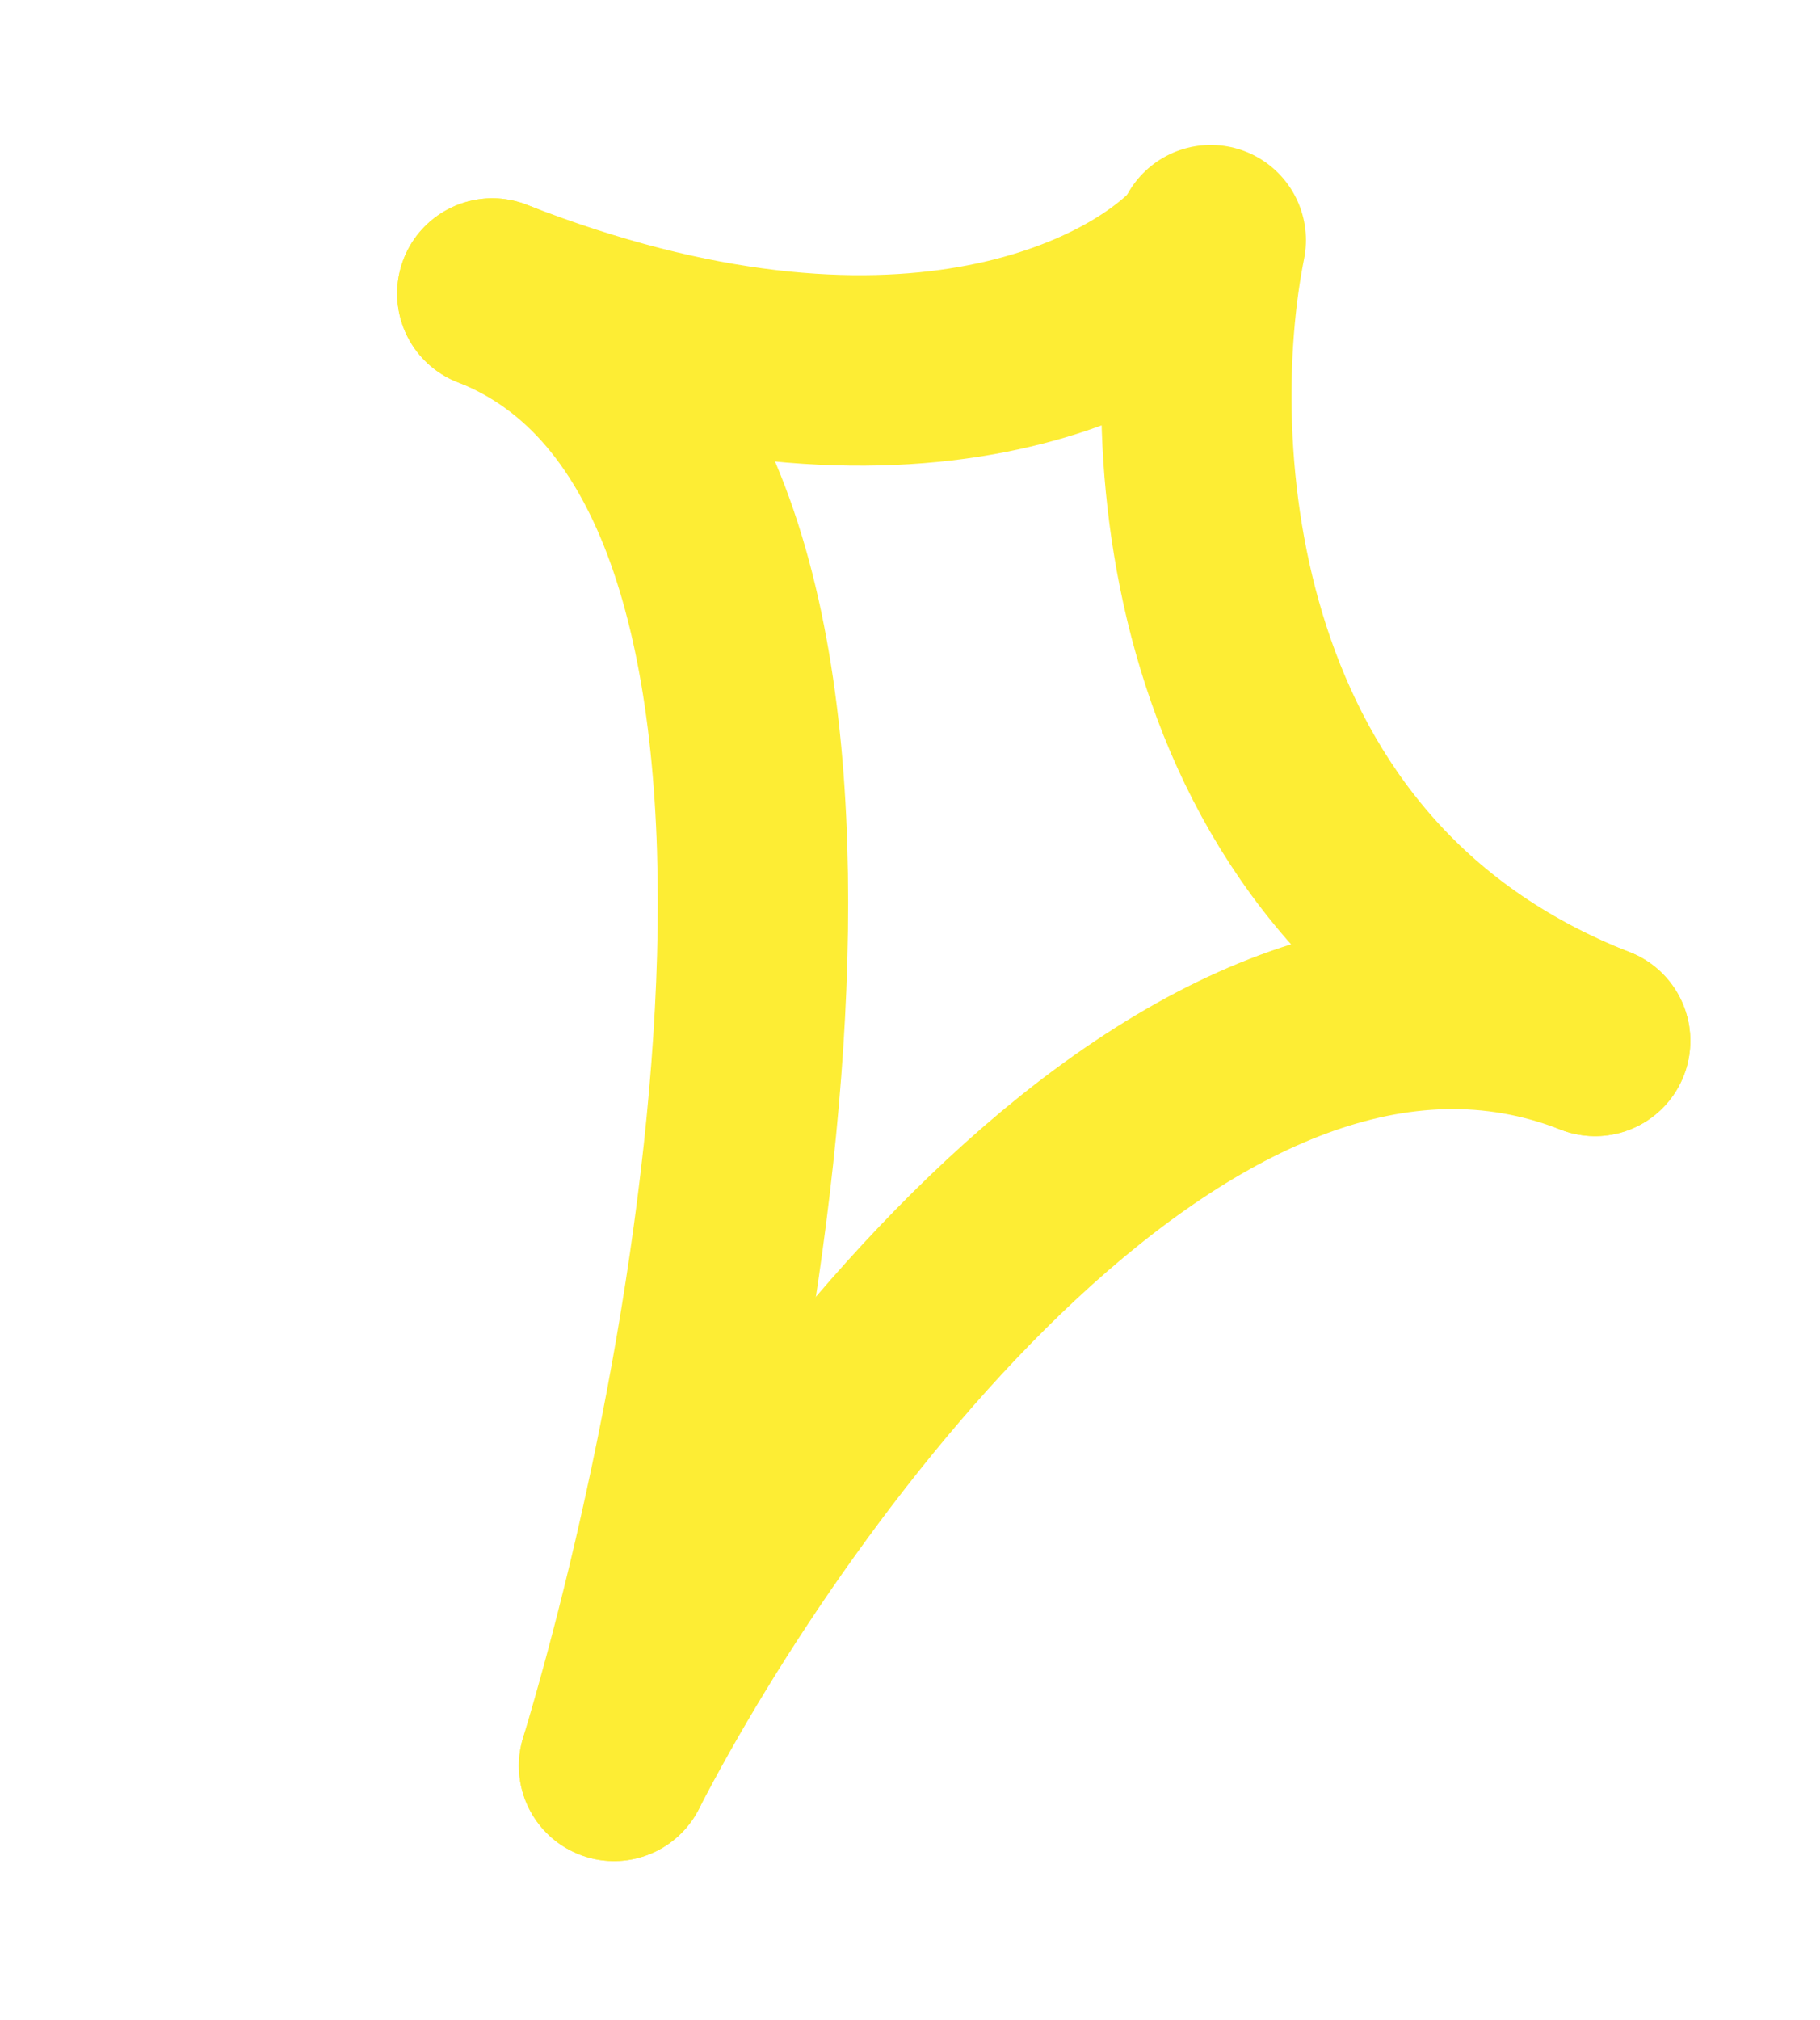
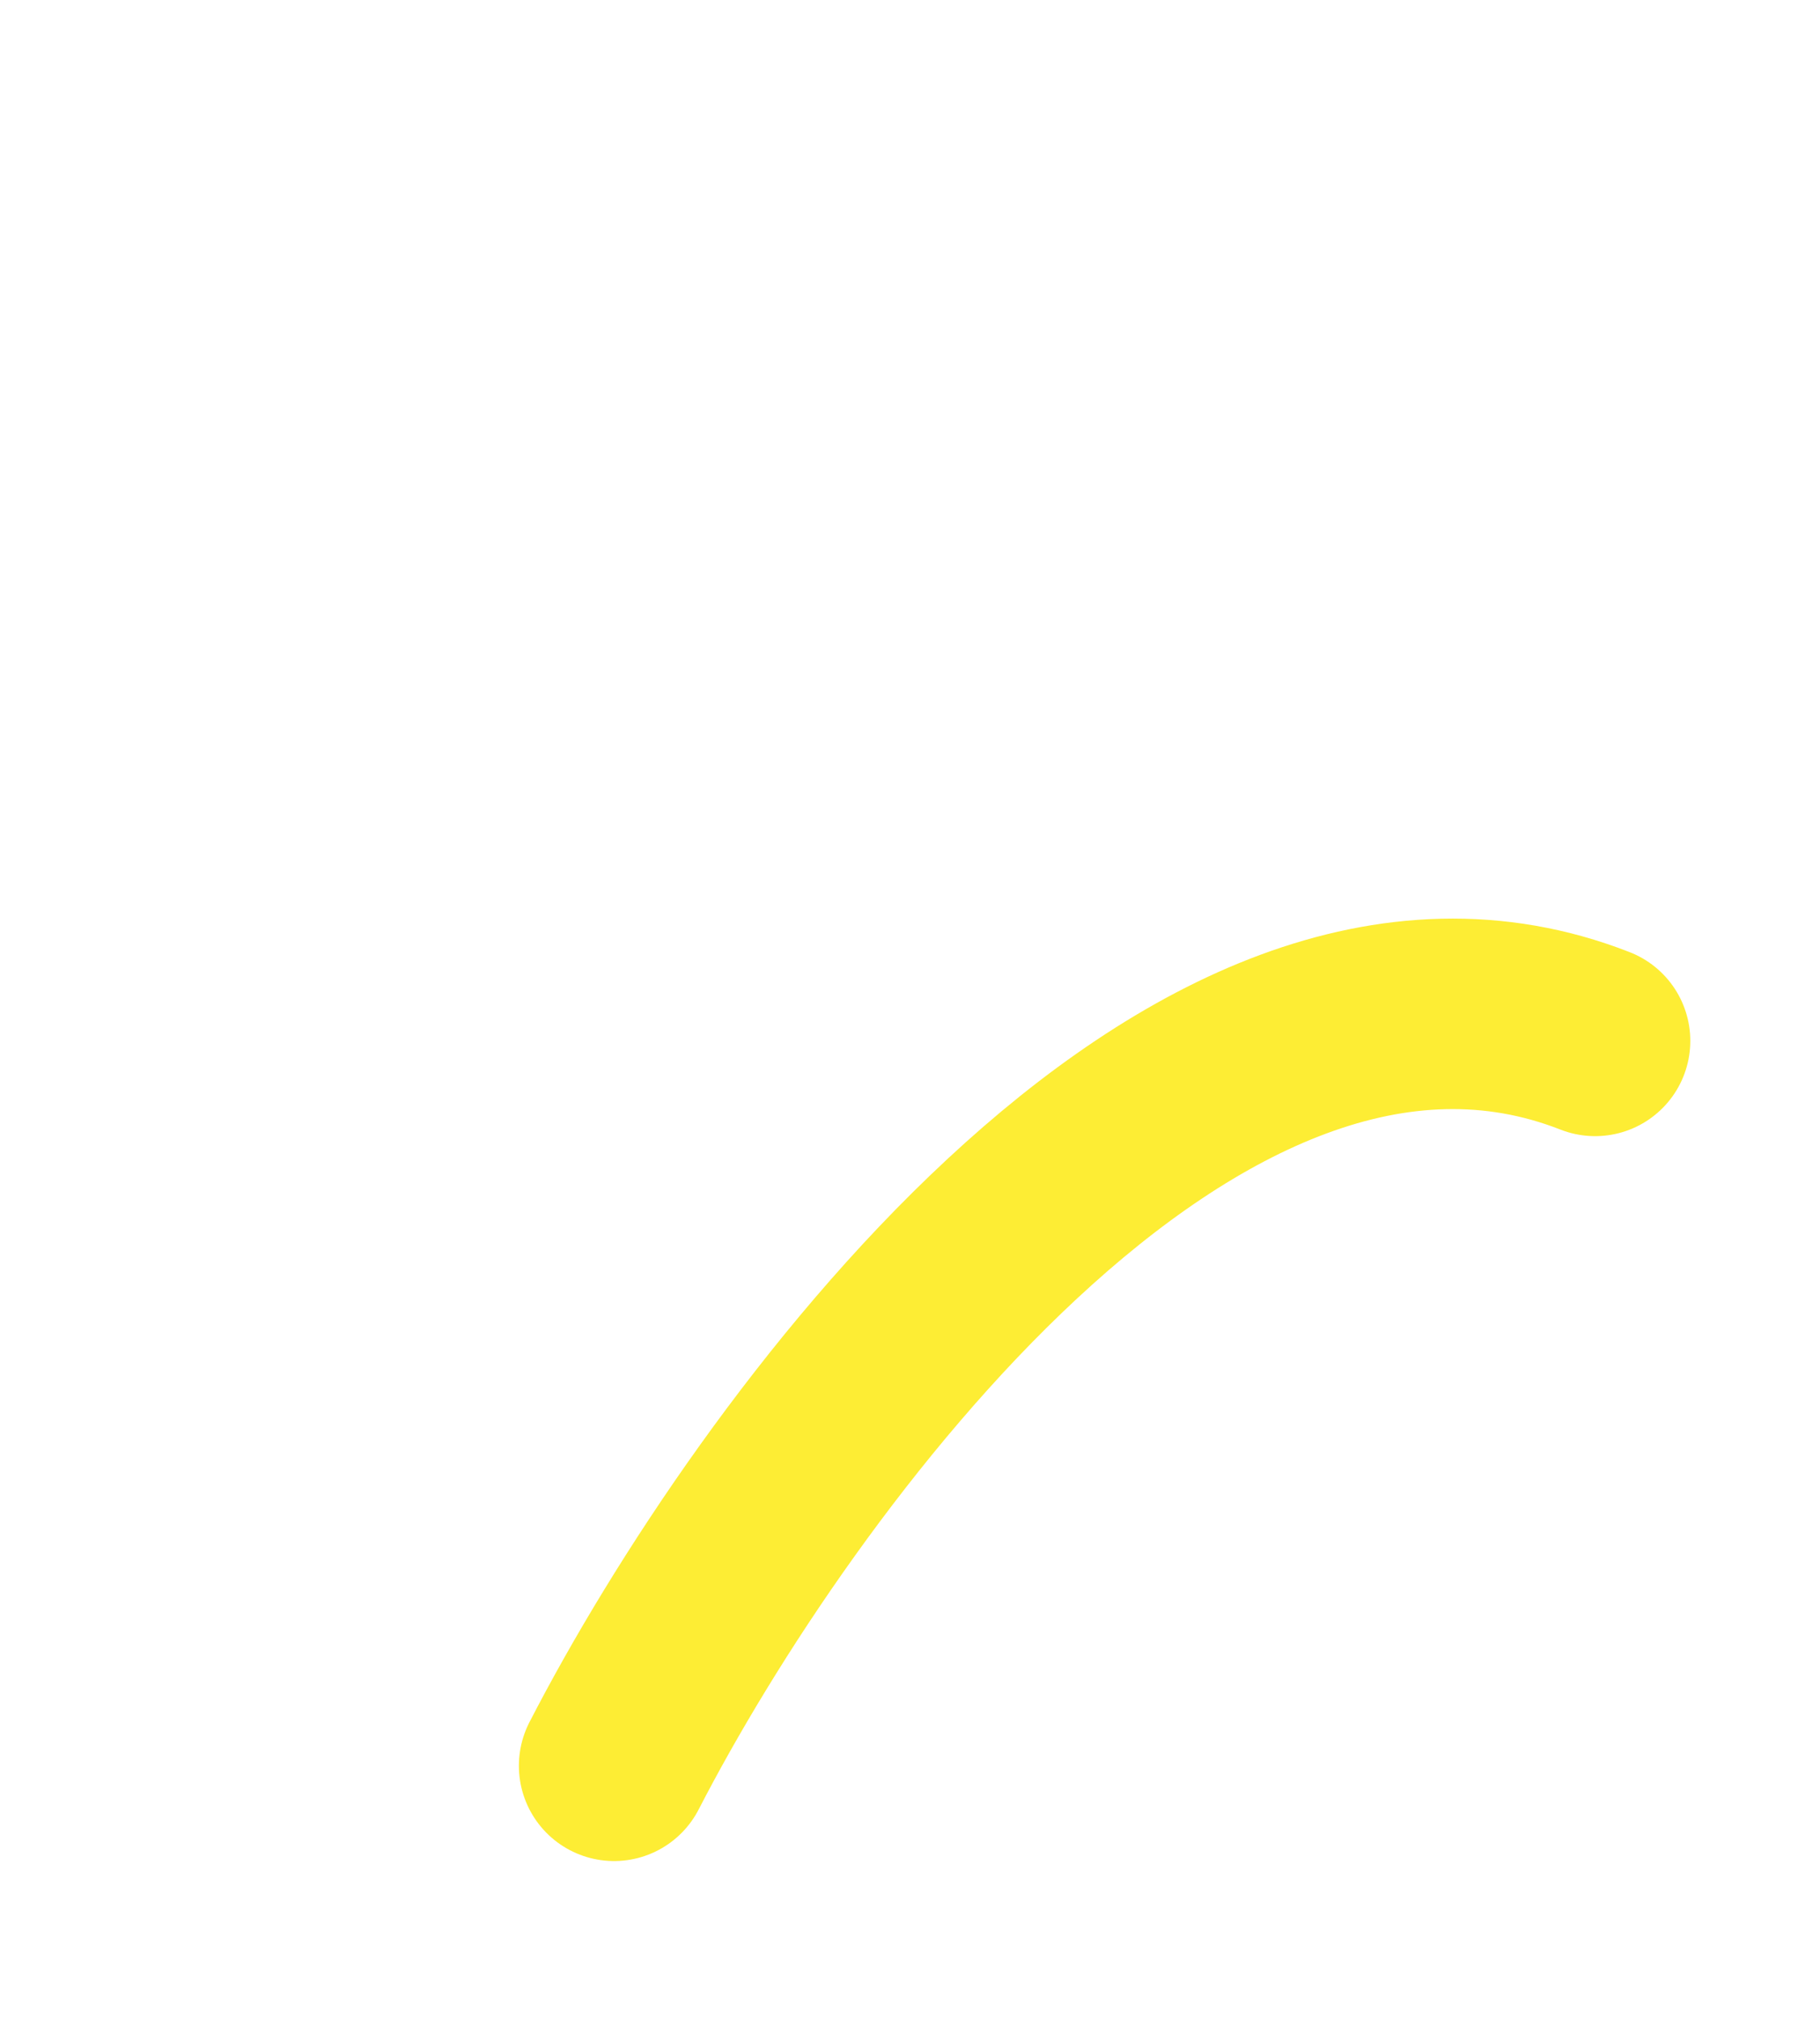
<svg xmlns="http://www.w3.org/2000/svg" width="55" height="61" viewBox="0 0 55 61" fill="none">
-   <path d="M36.491 7.505C34.378 9.951 27.099 13.647 14.879 8.865" stroke="#FDED34" stroke-width="5.753" stroke-linecap="round" />
  <path d="M18.557 53.329C23.348 44.039 35.984 26.653 48.204 31.436" stroke="#FDED34" stroke-width="5.753" stroke-linecap="round" />
-   <path d="M36.589 7.254C35.369 13.322 35.985 26.653 48.205 31.435" stroke="#FDED34" stroke-width="5.753" stroke-linecap="round" />
-   <path d="M18.557 53.329C22.422 40.5 27.098 13.647 14.878 8.865" stroke="#FDED34" stroke-width="5.753" stroke-linecap="round" />
</svg>